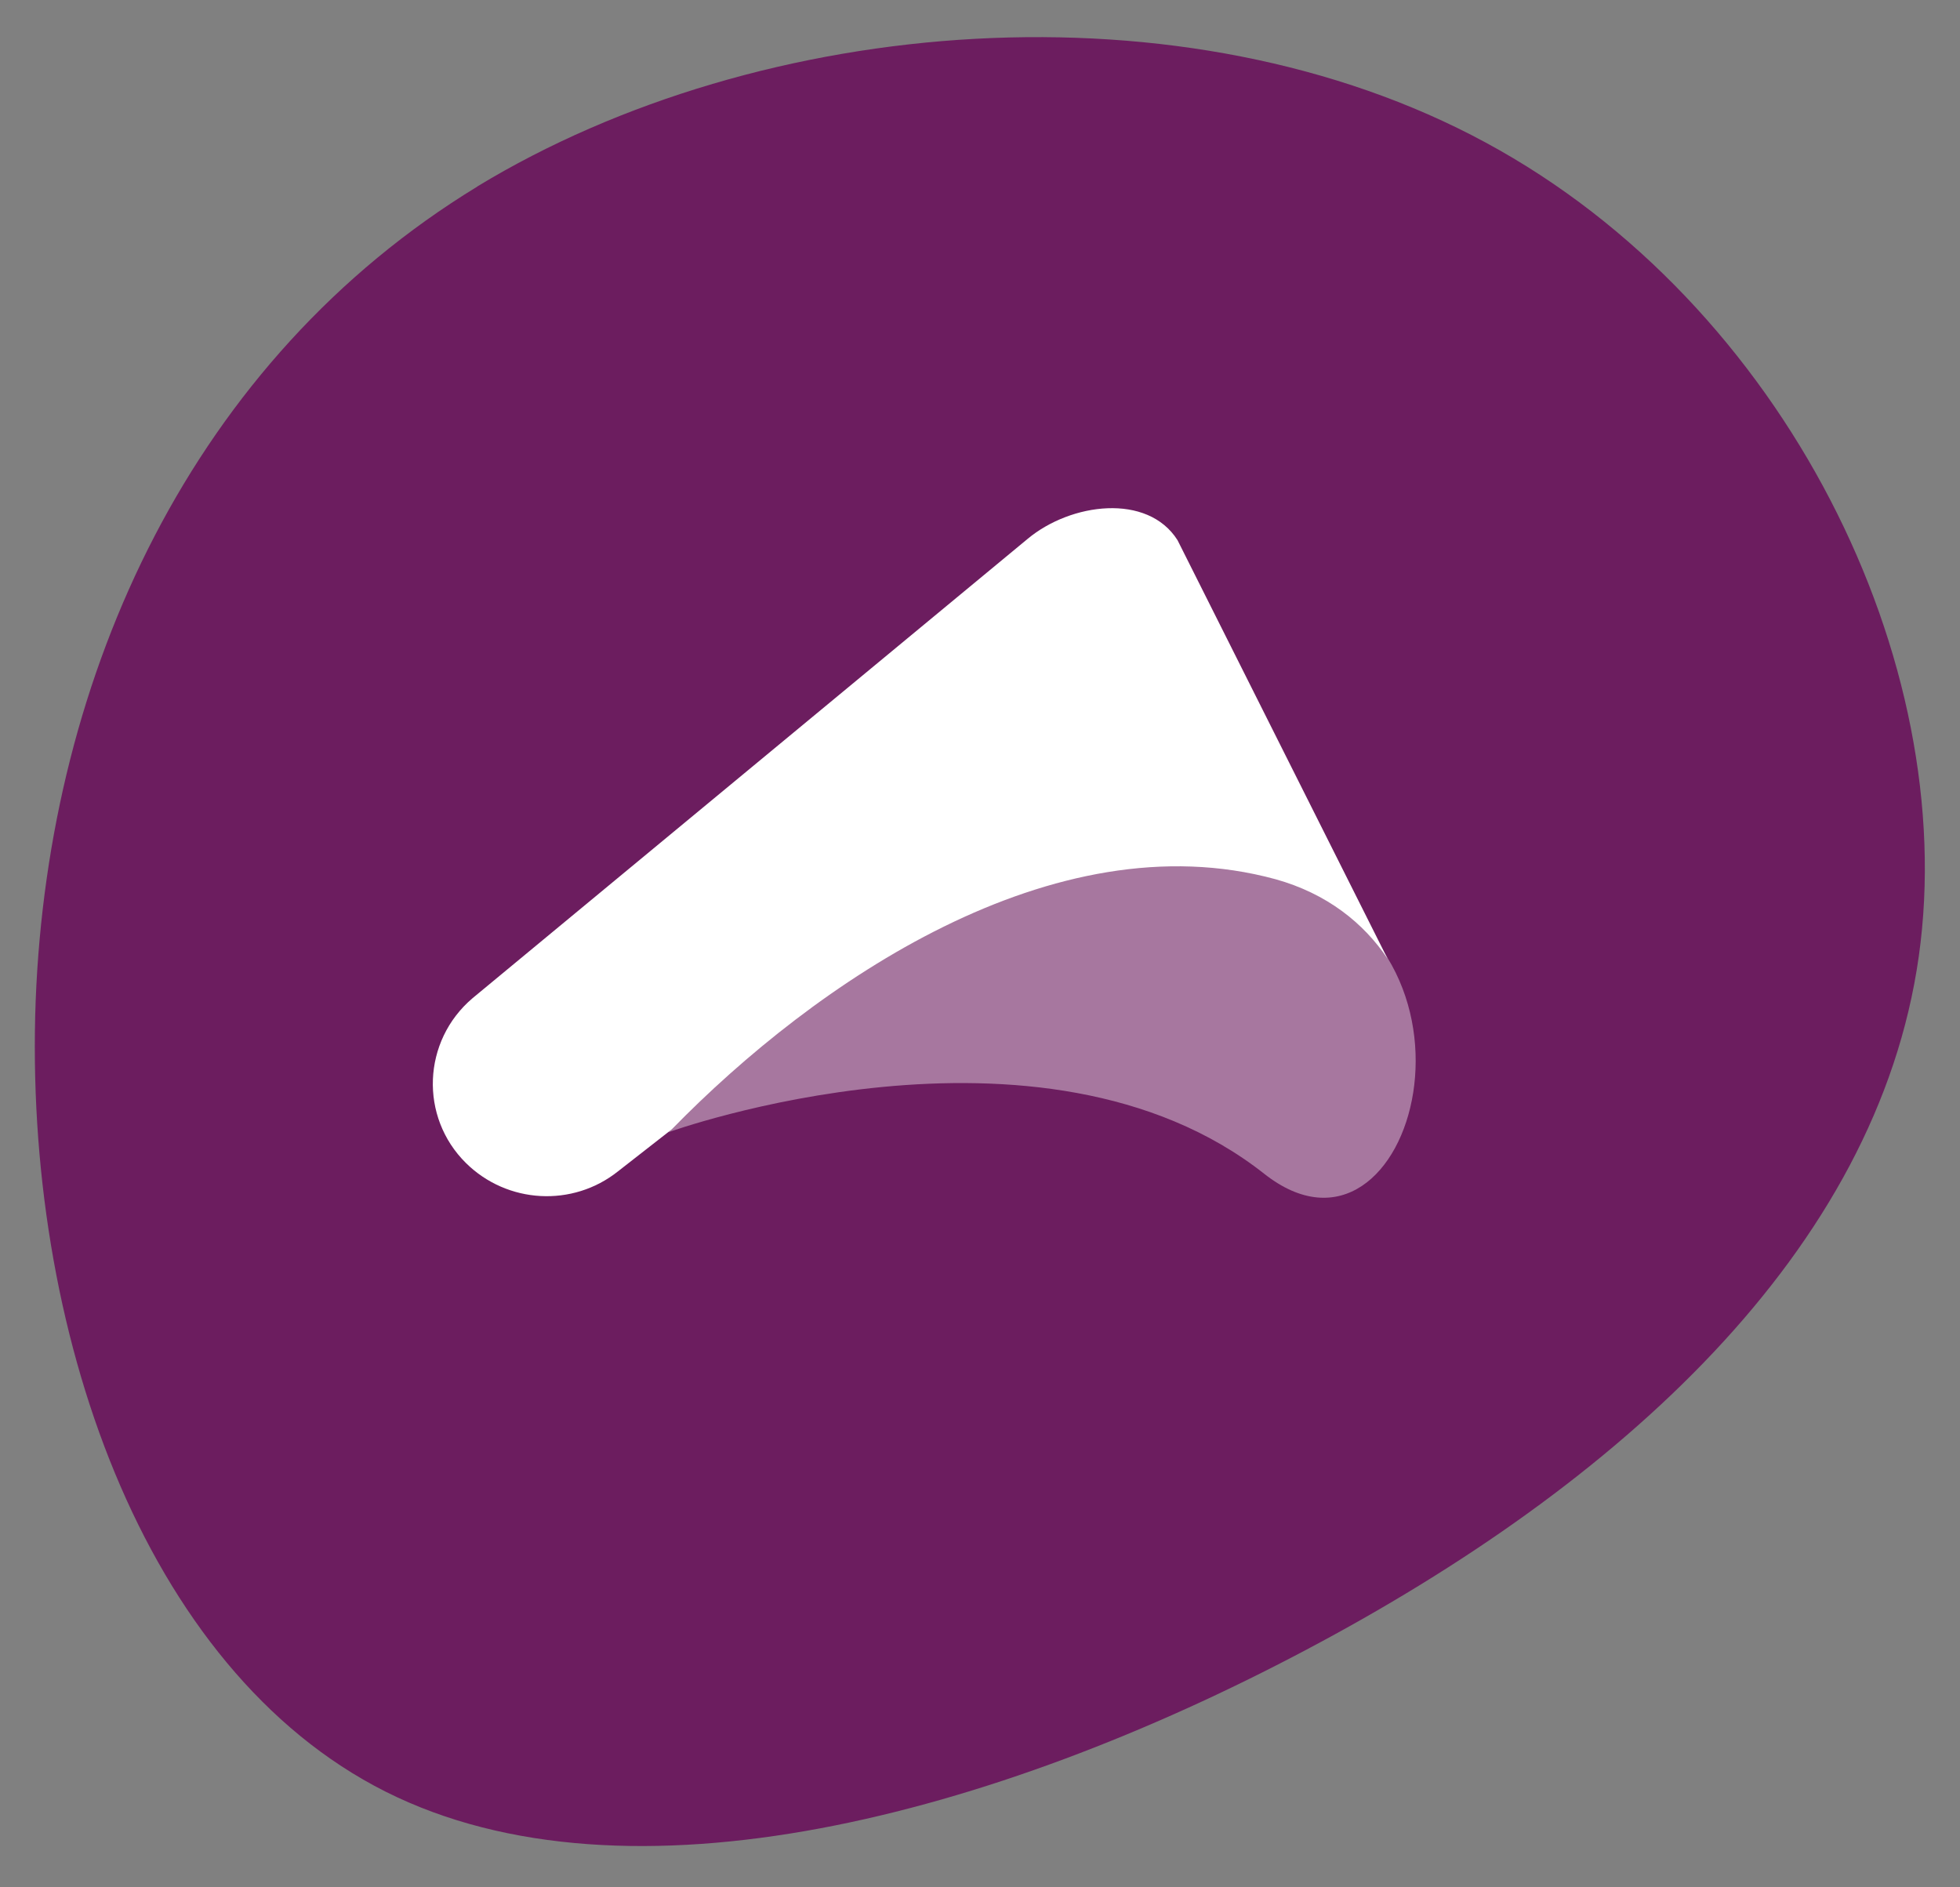
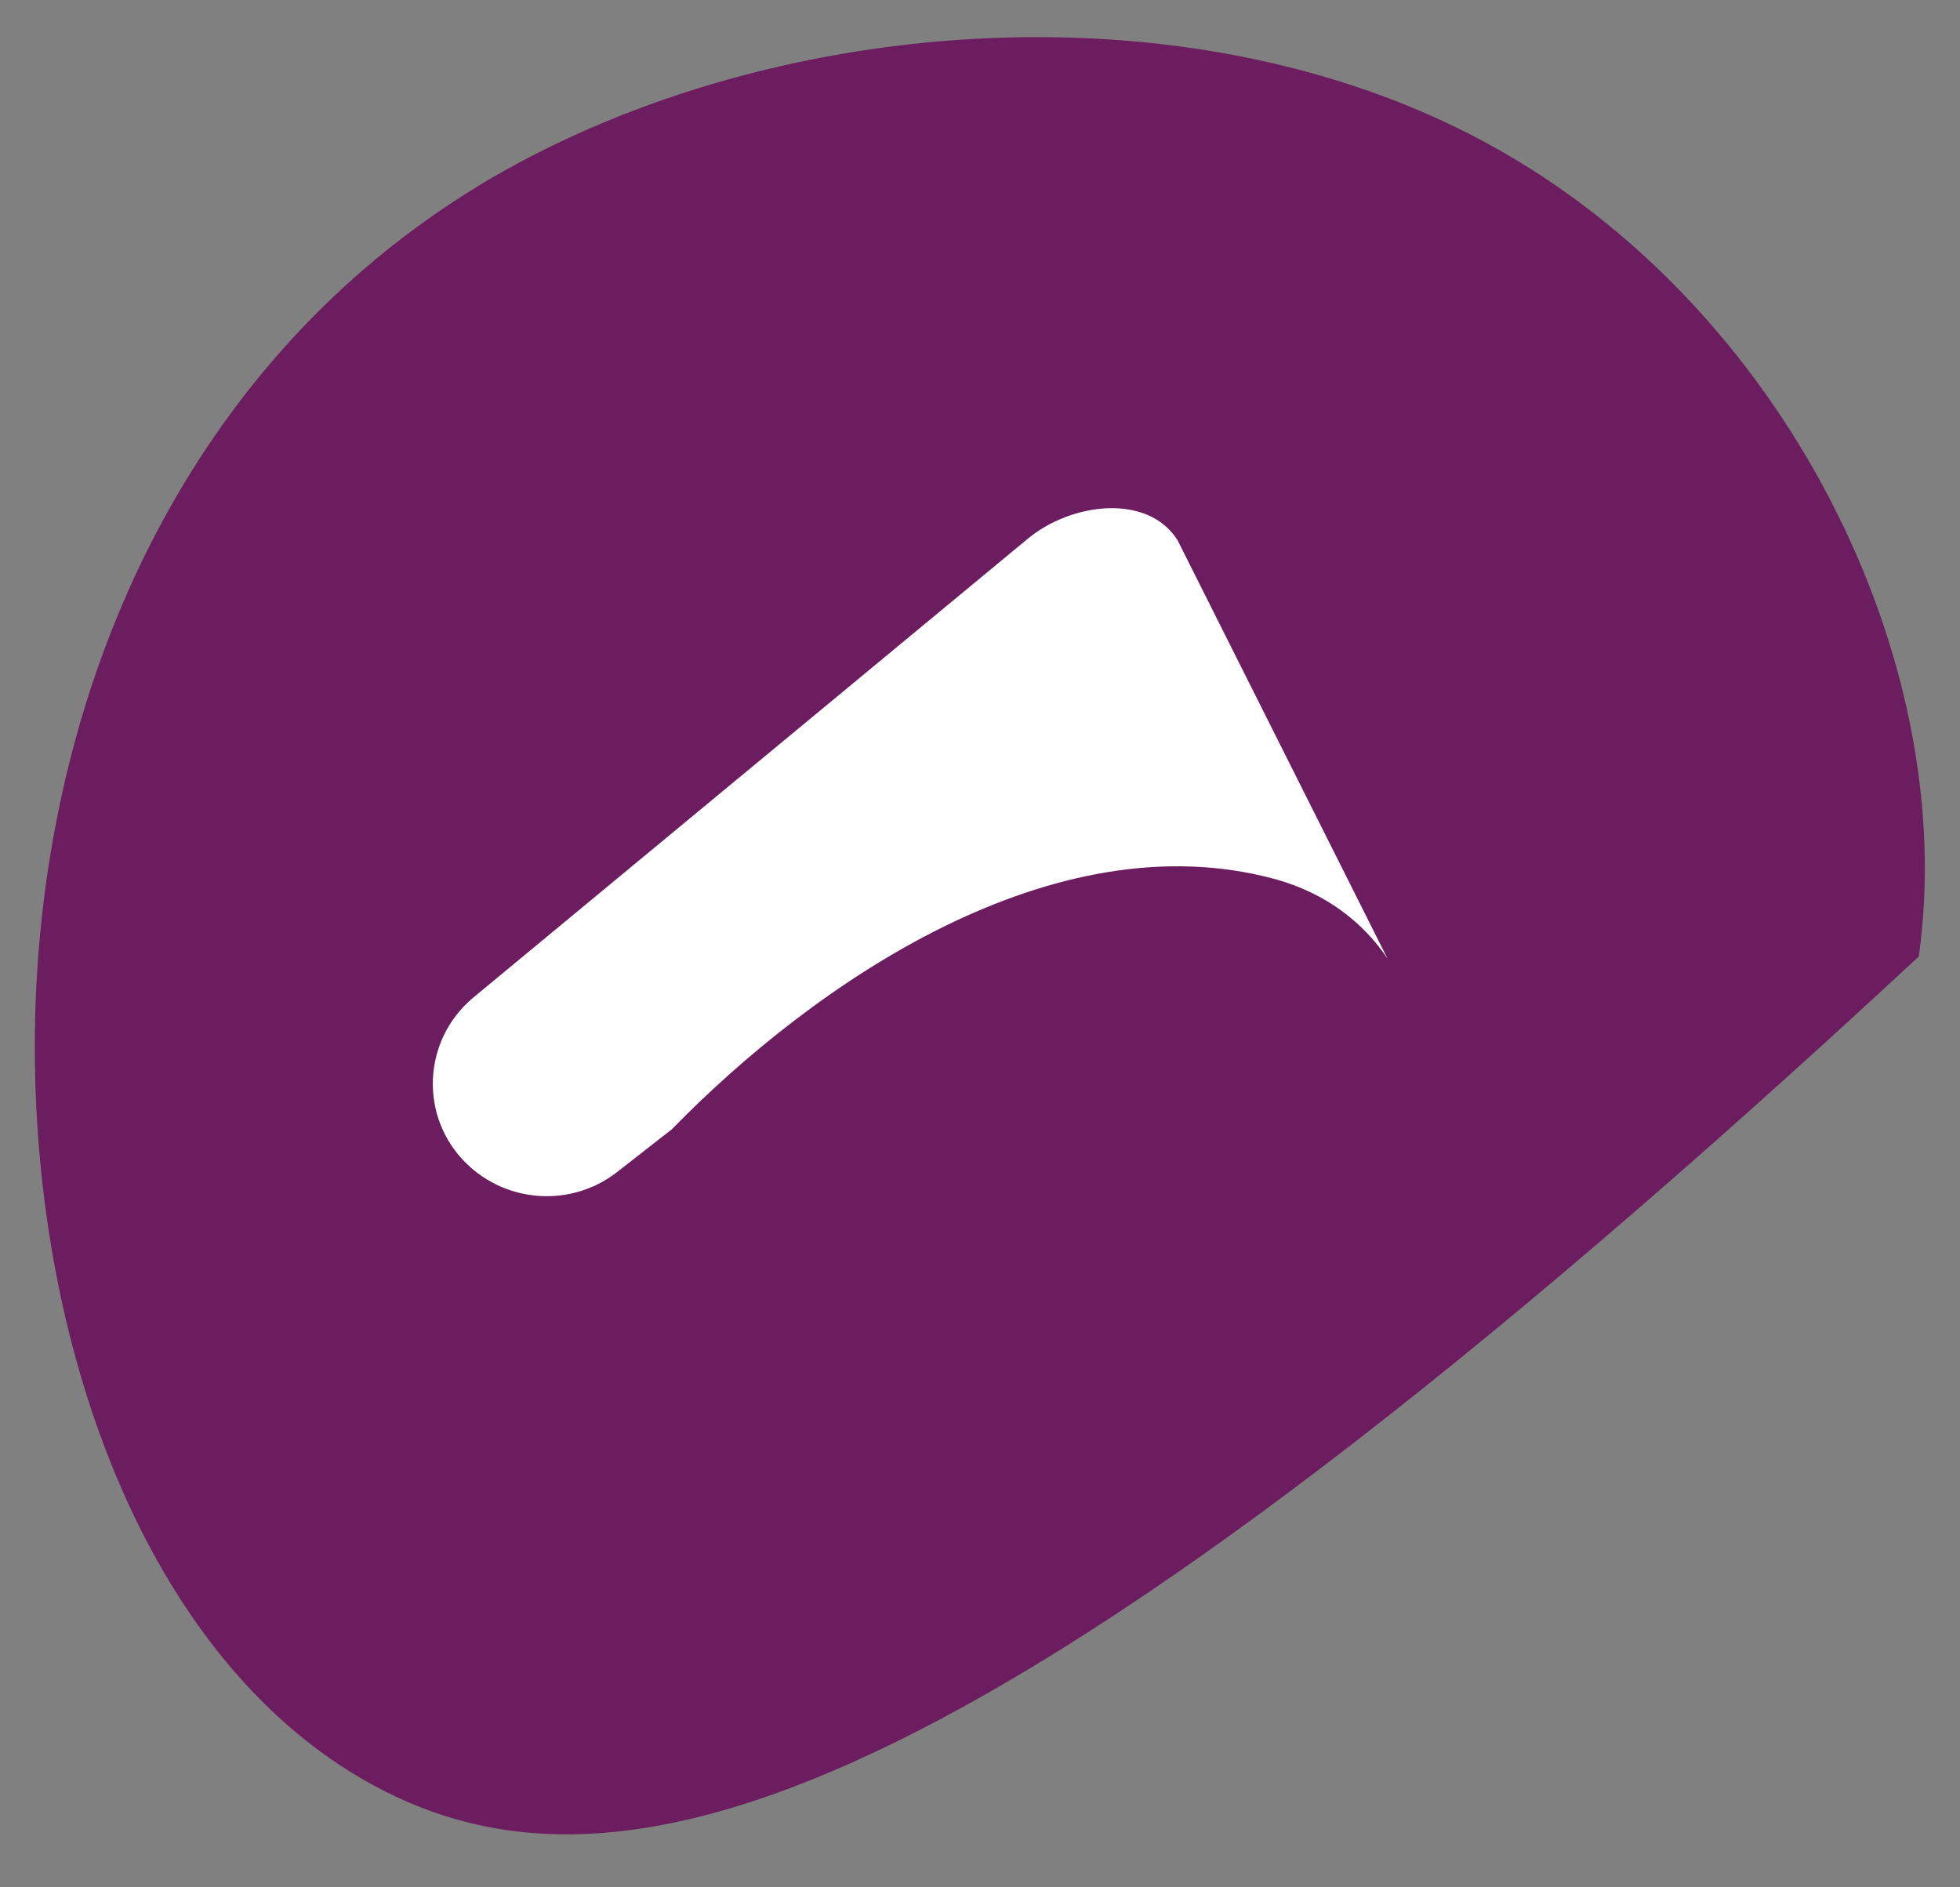
<svg xmlns="http://www.w3.org/2000/svg" width="54" height="52" viewBox="0 0 54 52" fill="none">
  <rect x="0" y="0" width="54" height="52" fill="#808080" stroke="none" />
-   <path d="M13.148 5.139C20.991 0.376 32.664 -0.547 40.927 3.925C49.188 8.385 54.011 18.237 52.864 26.355C51.714 34.484 44.593 40.905 35.983 45.458C27.383 50.012 17.305 52.72 10.625 49.365C3.931 45.999 0.644 36.591 0.983 27.568C1.336 18.543 5.322 9.914 13.153 5.139L13.148 5.139Z" fill="#6C1D5F" />
-   <path d="M34.83 32.34C38.951 35.593 41.591 25.879 35.025 24.088C29.516 22.58 23.972 25.165 18.417 31.195C18.417 31.195 28.678 27.488 34.83 32.34Z" fill="white" fill-opacity="0.4" />
+   <path d="M13.148 5.139C20.991 0.376 32.664 -0.547 40.927 3.925C49.188 8.385 54.011 18.237 52.864 26.355C27.383 50.012 17.305 52.72 10.625 49.365C3.931 45.999 0.644 36.591 0.983 27.568C1.336 18.543 5.322 9.914 13.153 5.139L13.148 5.139Z" fill="#6C1D5F" />
  <path d="M18.508 31.116C22.457 27.069 29.022 22.557 35.14 24.224C36.563 24.62 37.573 25.437 38.227 26.411L32.442 14.883C31.616 13.58 29.504 13.852 28.31 14.849L13.022 27.5C11.633 28.678 11.553 30.776 12.838 32.045C13.975 33.167 15.777 33.269 17.028 32.272L18.508 31.116Z" fill="white" />
</svg>